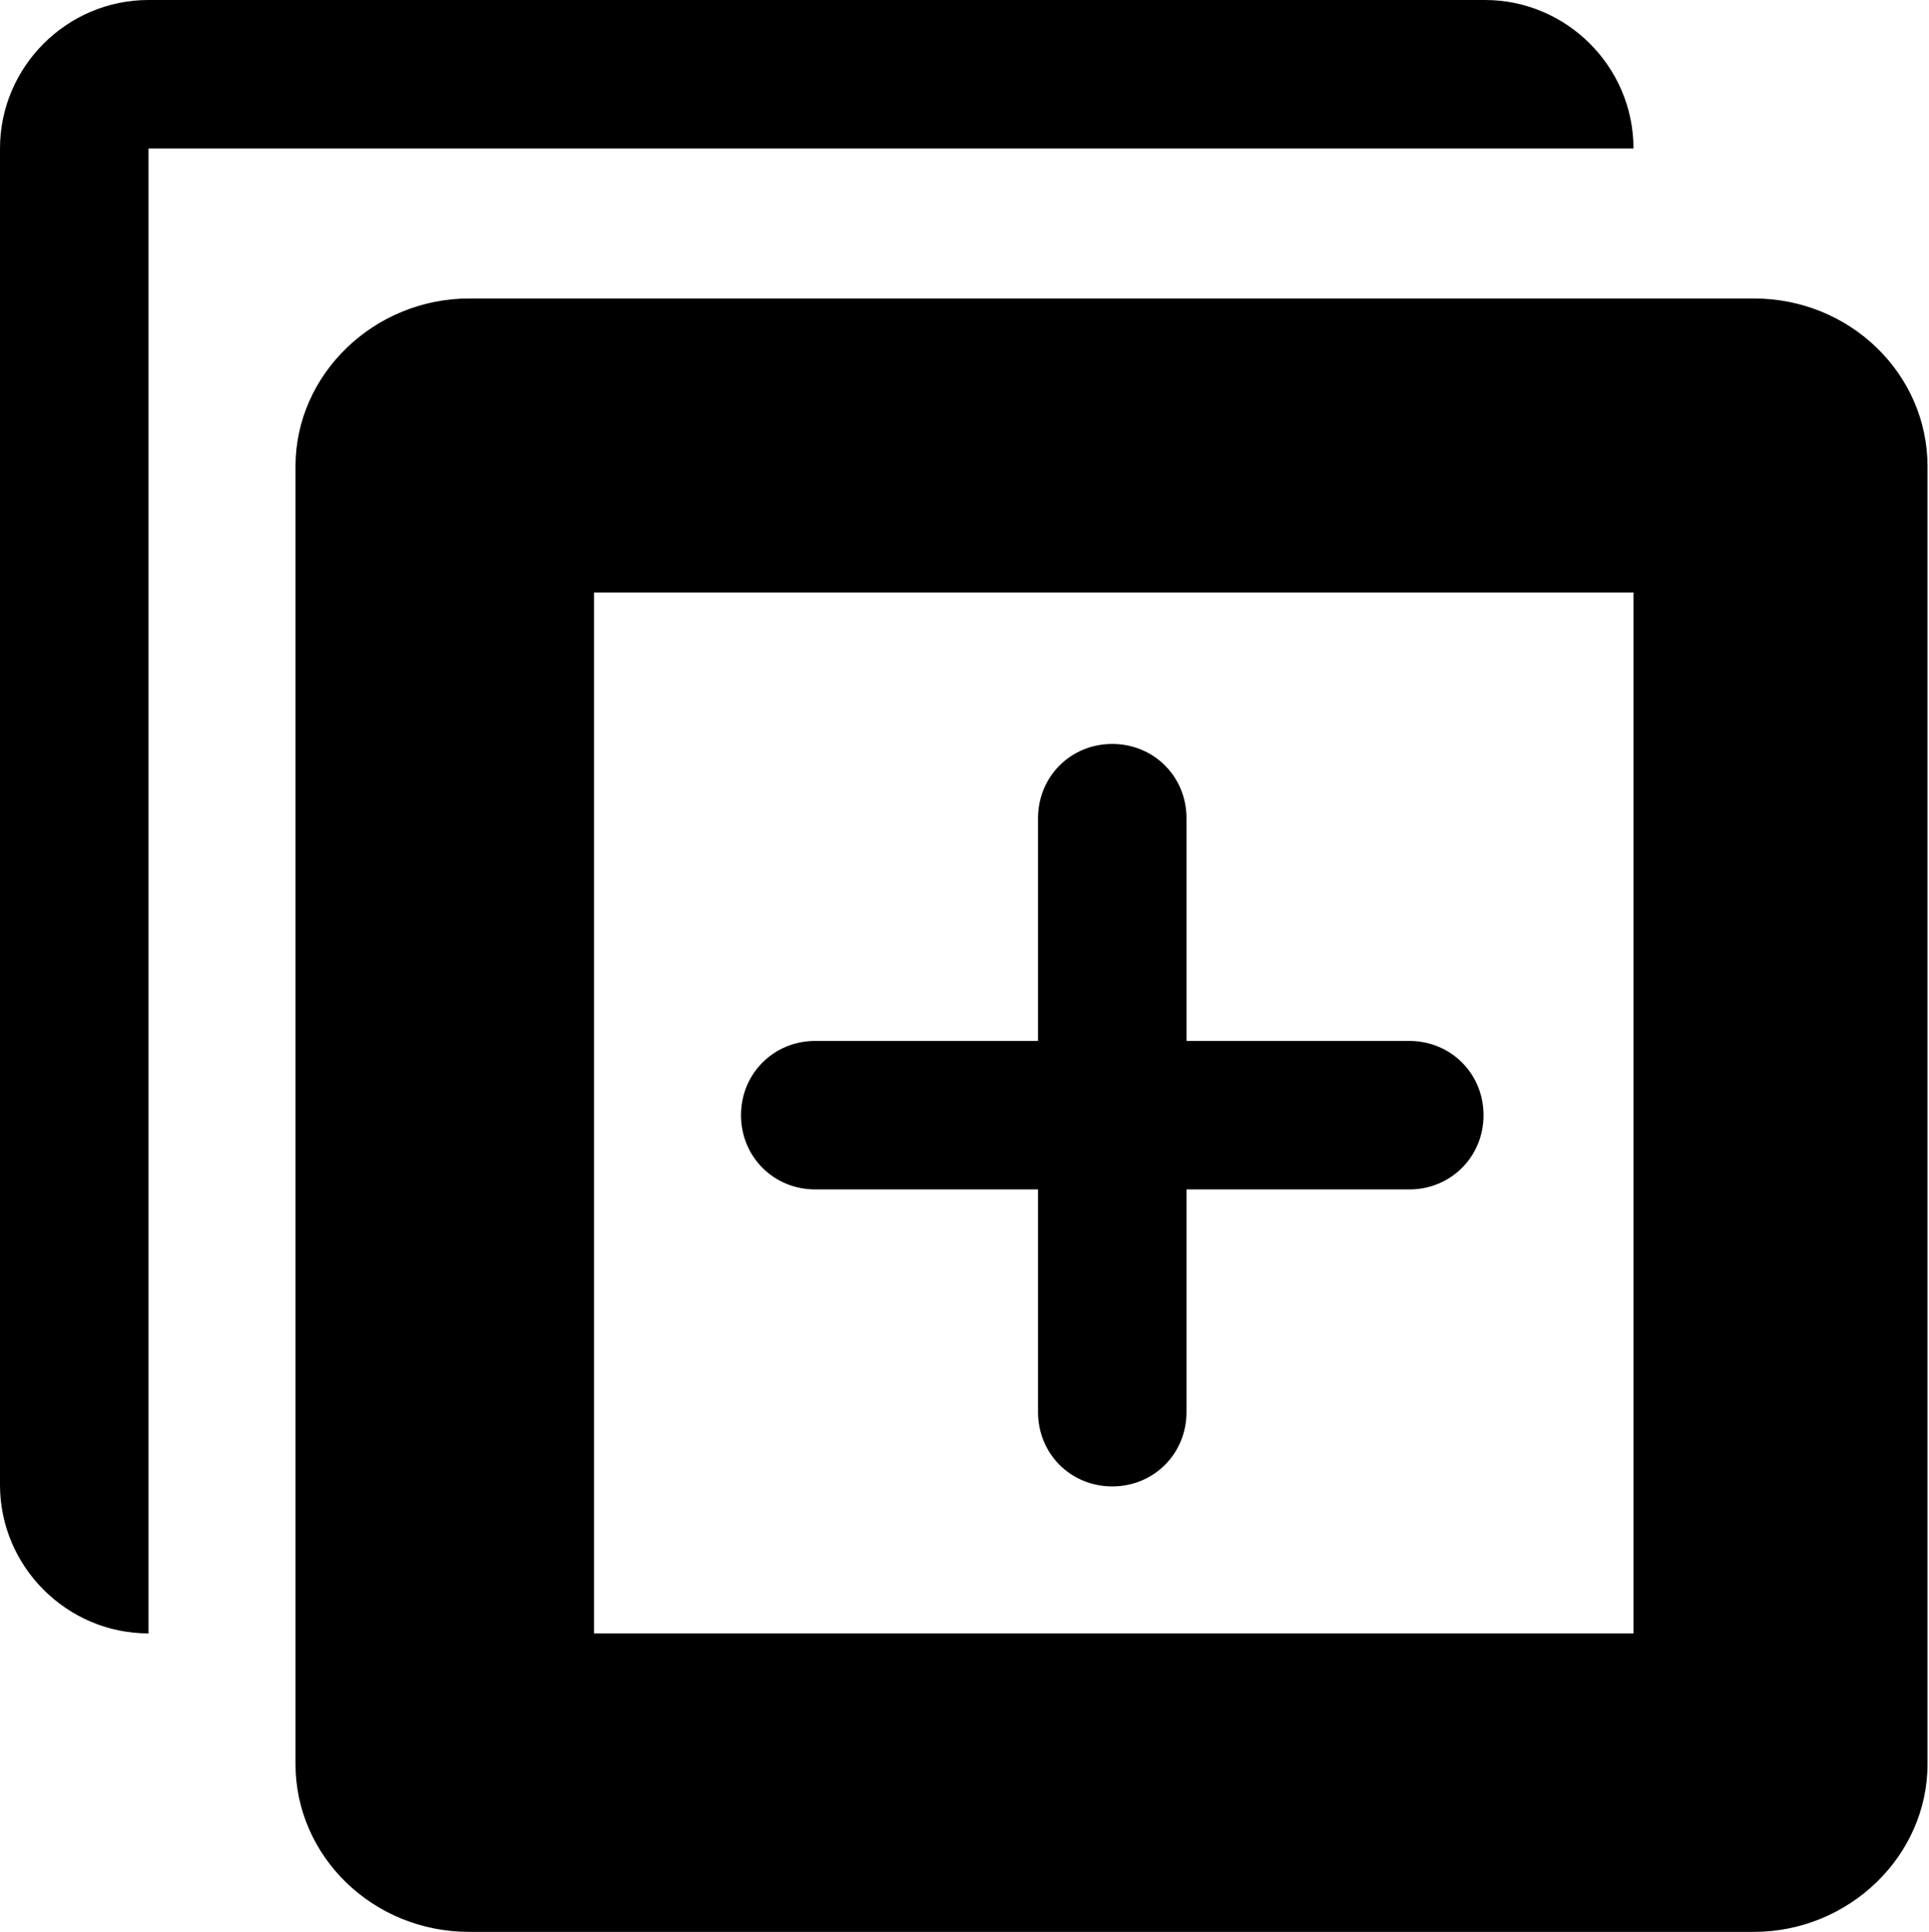
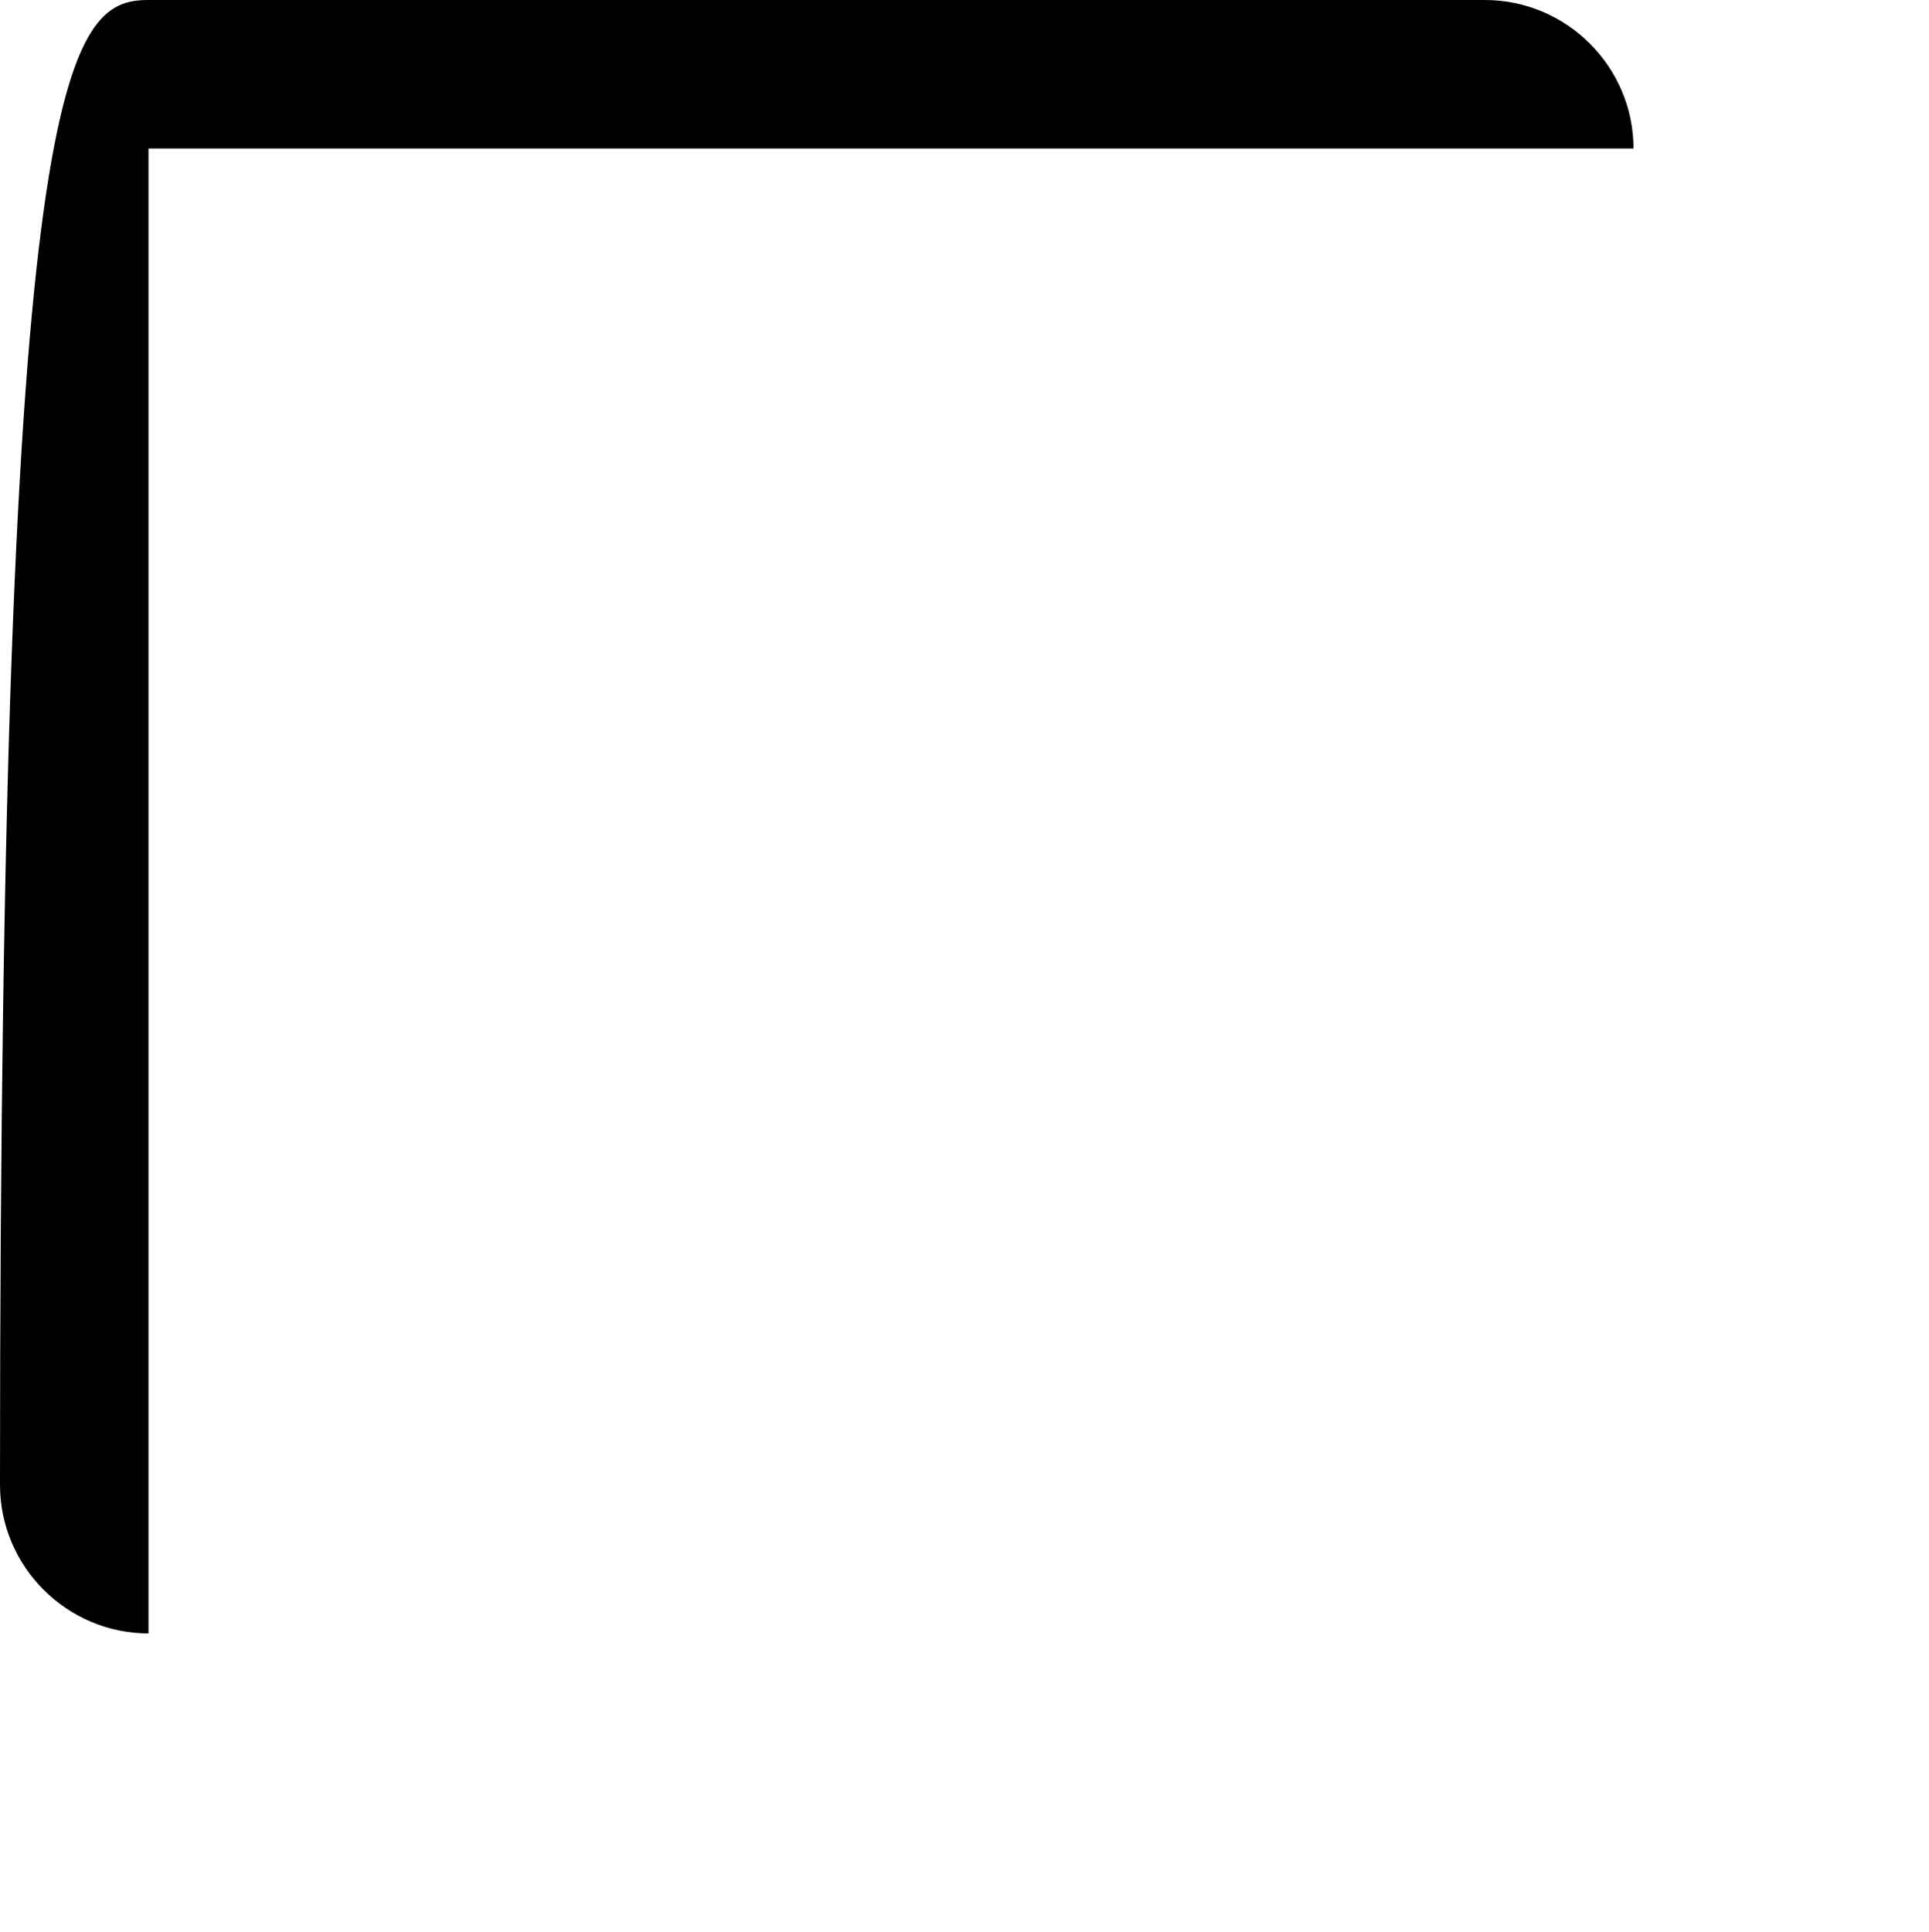
<svg xmlns="http://www.w3.org/2000/svg" id="Layer_2" data-name="Layer 2" viewBox="0 0 12.99 13.01">
  <g id="Layer_1-2" data-name="Layer 1">
    <g>
-       <path id="Subtraction_2" data-name="Subtraction 2" d="M1,11h0c-.55,0-1-.45-1-1V1C0,.45.45,0,1,0h9c.55,0,1,.45,1,1H1v10Z" stroke-width="0" />
-       <path d="M9.49,7.01h-1.5v-1.5c0-.28-.22-.5-.5-.5s-.5.22-.5.5v1.5h-1.5c-.28,0-.5.22-.5.5s.22.5.5.5h1.5v1.5c0,.28.22.5.5.5s.5-.22.5-.5v-1.5h1.5c.28,0,.5-.22.5-.5s-.22-.5-.5-.5Z" stroke-width="0" />
-       <path d="M11.81,13.01H3.16c-.65,0-1.17-.51-1.17-1.13V3.14c0-.62.53-1.13,1.17-1.13h8.65c.65,0,1.17.51,1.17,1.13v8.74c0,.62-.53,1.13-1.17,1.13ZM4,11h7V3.99H4v7.01Z" stroke-width="0" />
+       <path id="Subtraction_2" data-name="Subtraction 2" d="M1,11h0c-.55,0-1-.45-1-1C0,.45.45,0,1,0h9c.55,0,1,.45,1,1H1v10Z" stroke-width="0" />
    </g>
  </g>
</svg>